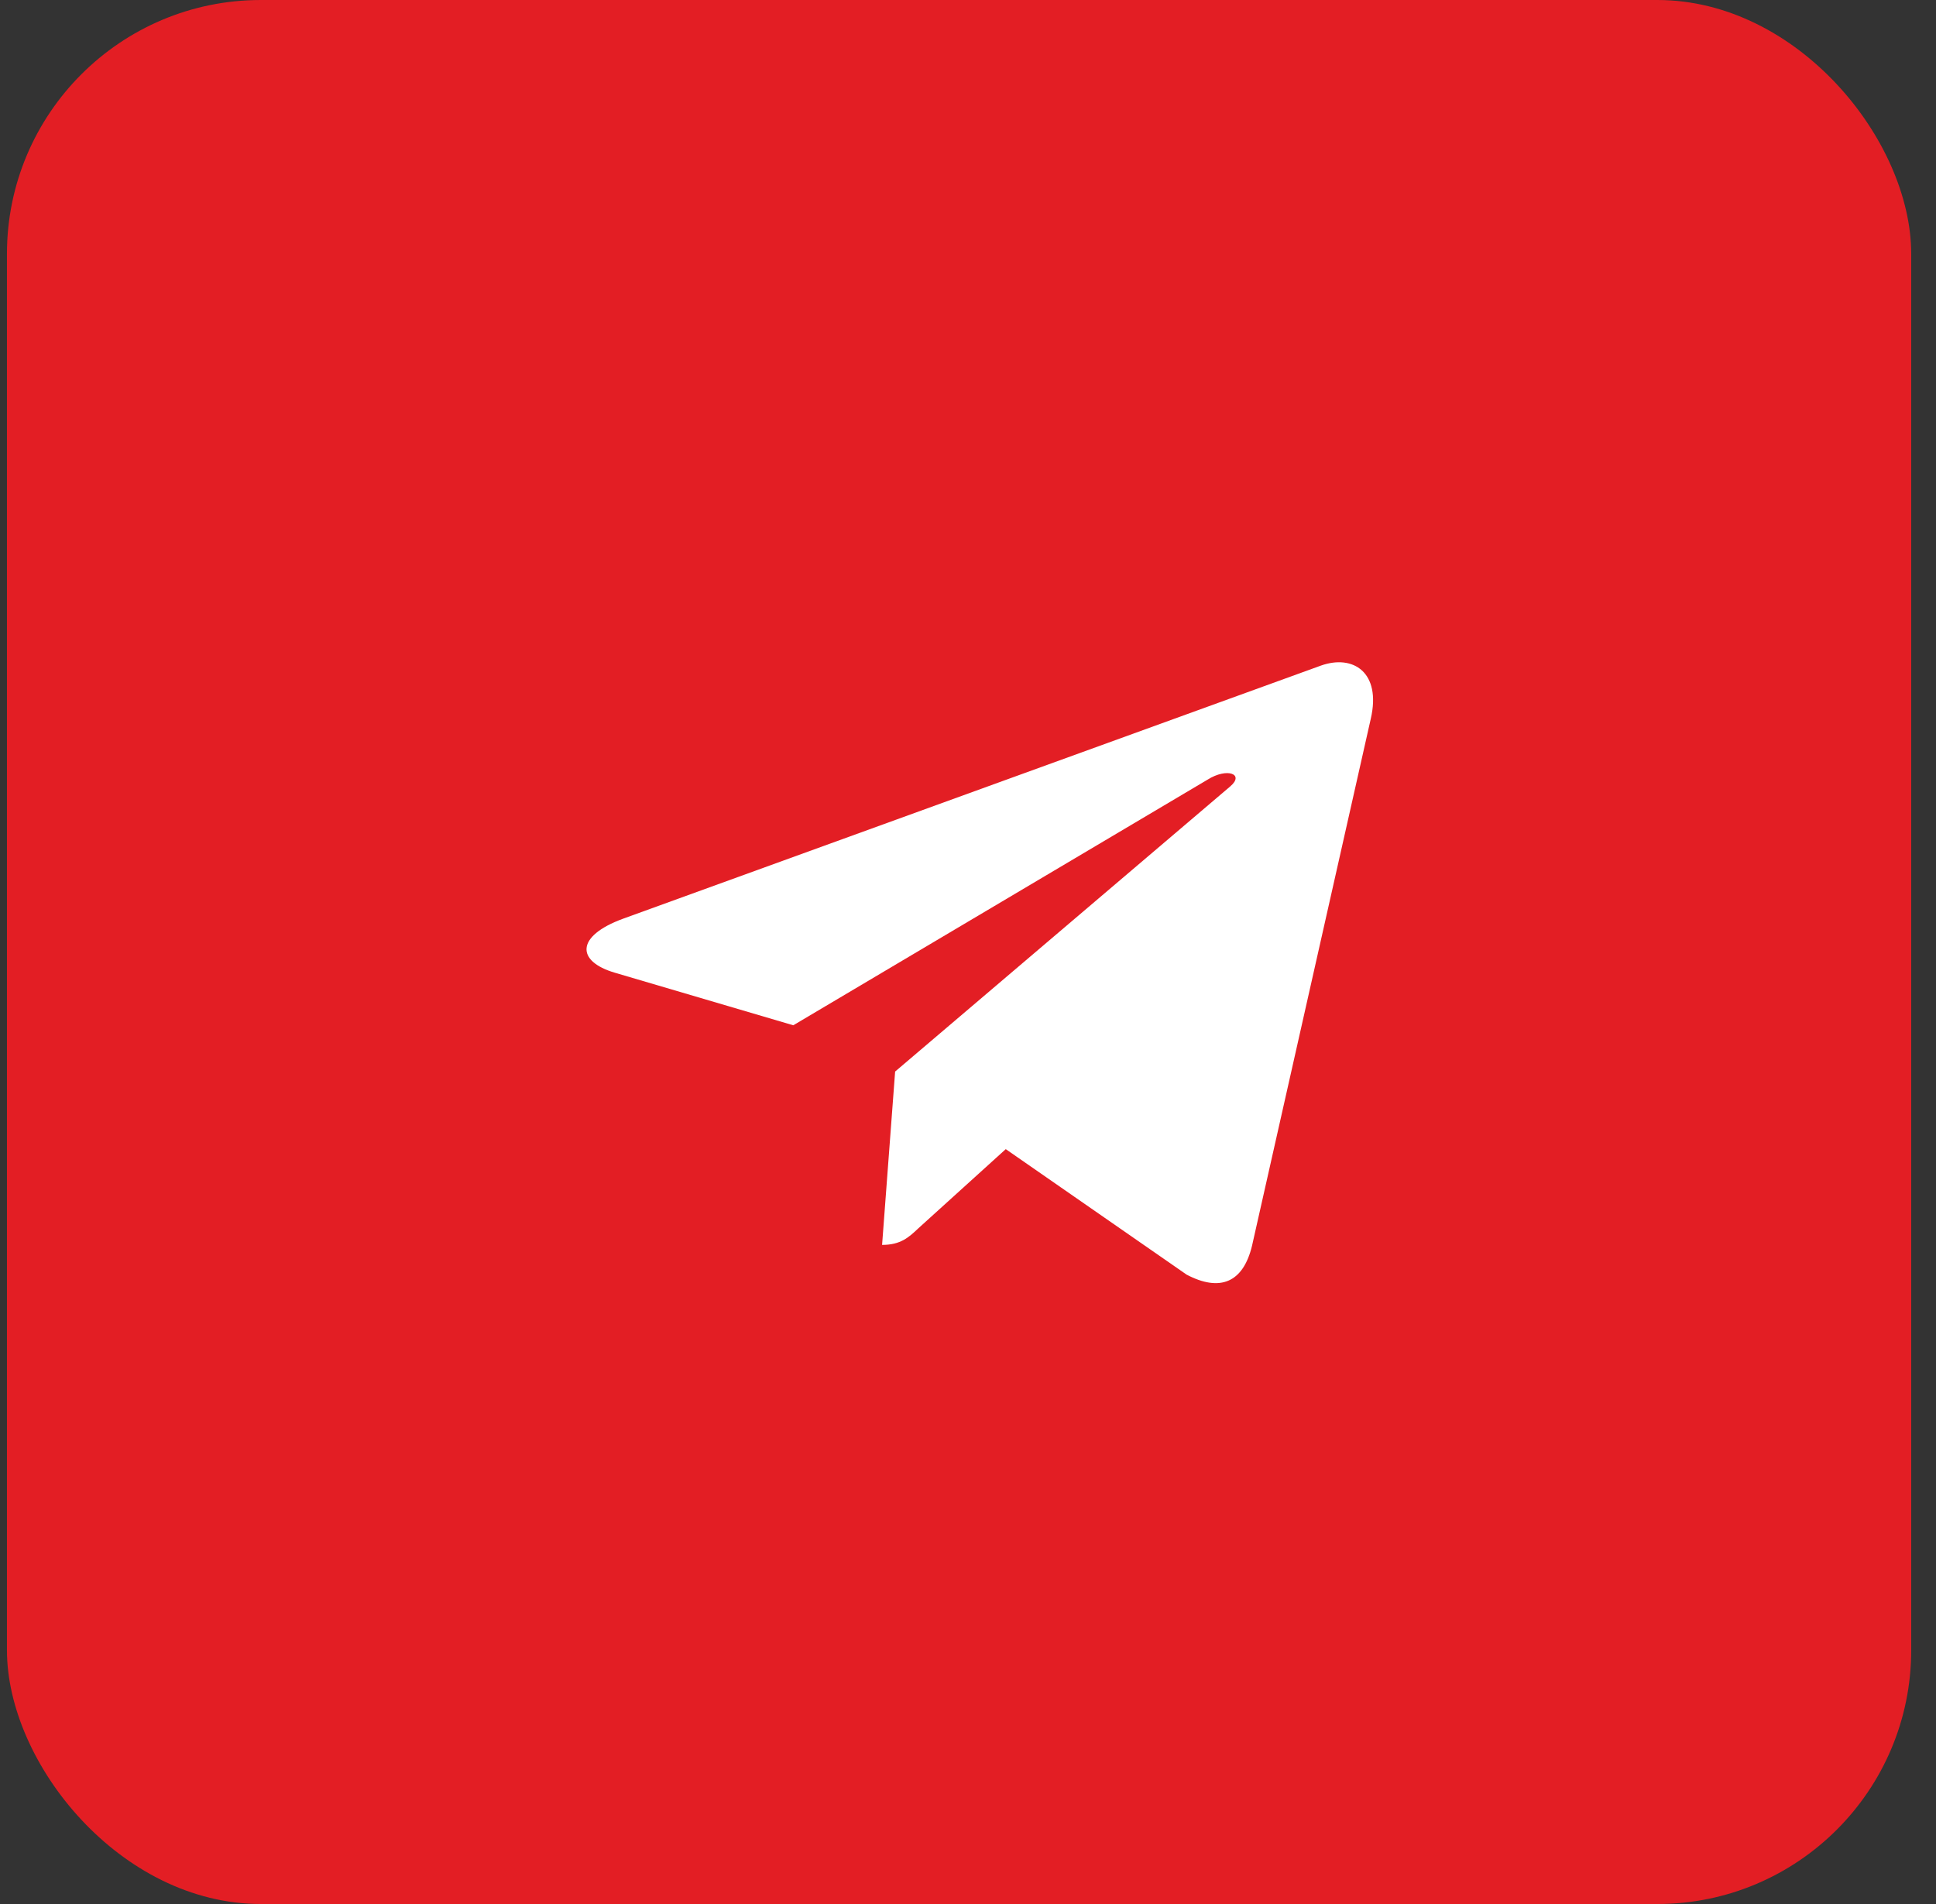
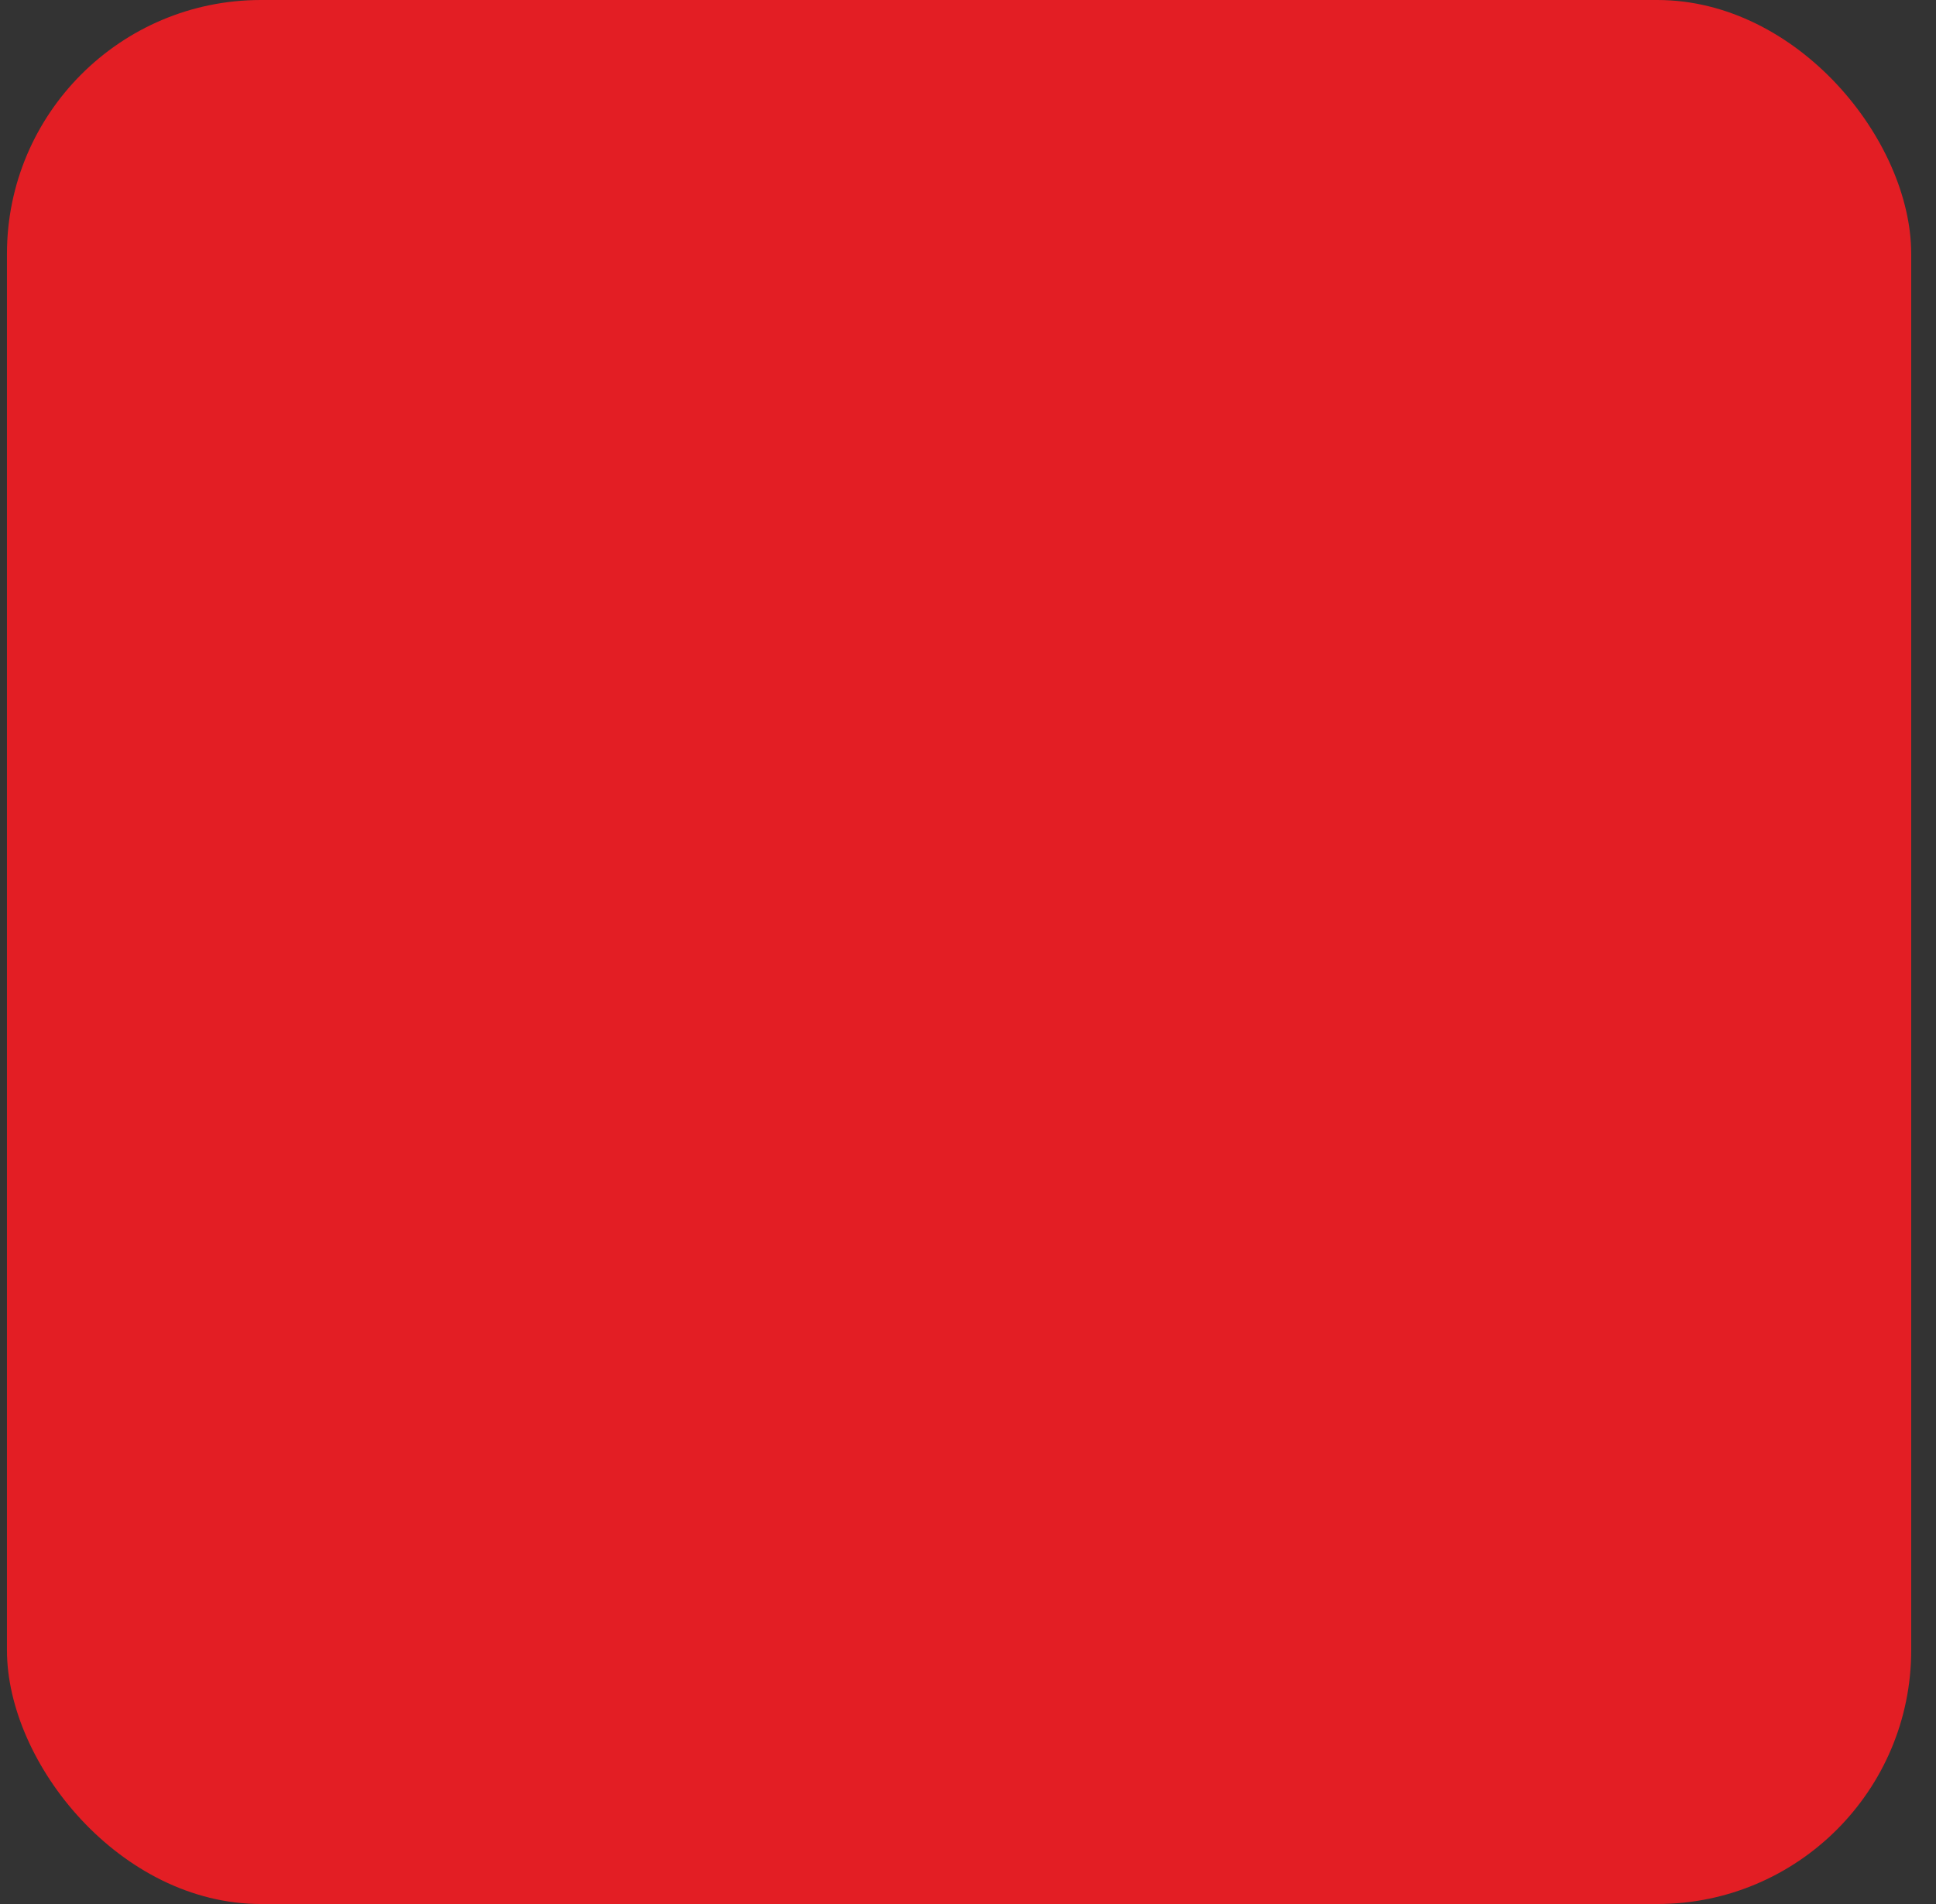
<svg xmlns="http://www.w3.org/2000/svg" width="61" height="60" viewBox="0 0 61 60" fill="none">
  <rect x="0" y="0" width="61" height="60" fill="#333333" stroke="none" />
  <rect x="0.219" width="60" height="60" rx="8" fill="#E31E24" />
-   <path d="M28.204 33.767L27.793 39.23C28.378 39.23 28.635 38.992 28.94 38.703L31.69 36.212L37.387 40.166C38.433 40.716 39.169 40.427 39.45 39.253L43.192 22.645C43.526 21.186 42.635 20.613 41.618 20.975L19.631 28.951C18.13 29.502 18.154 30.295 19.374 30.653L24.995 32.309L38.051 24.567C38.665 24.181 39.222 24.392 38.762 24.782L28.204 33.767Z" fill="white" />
</svg>